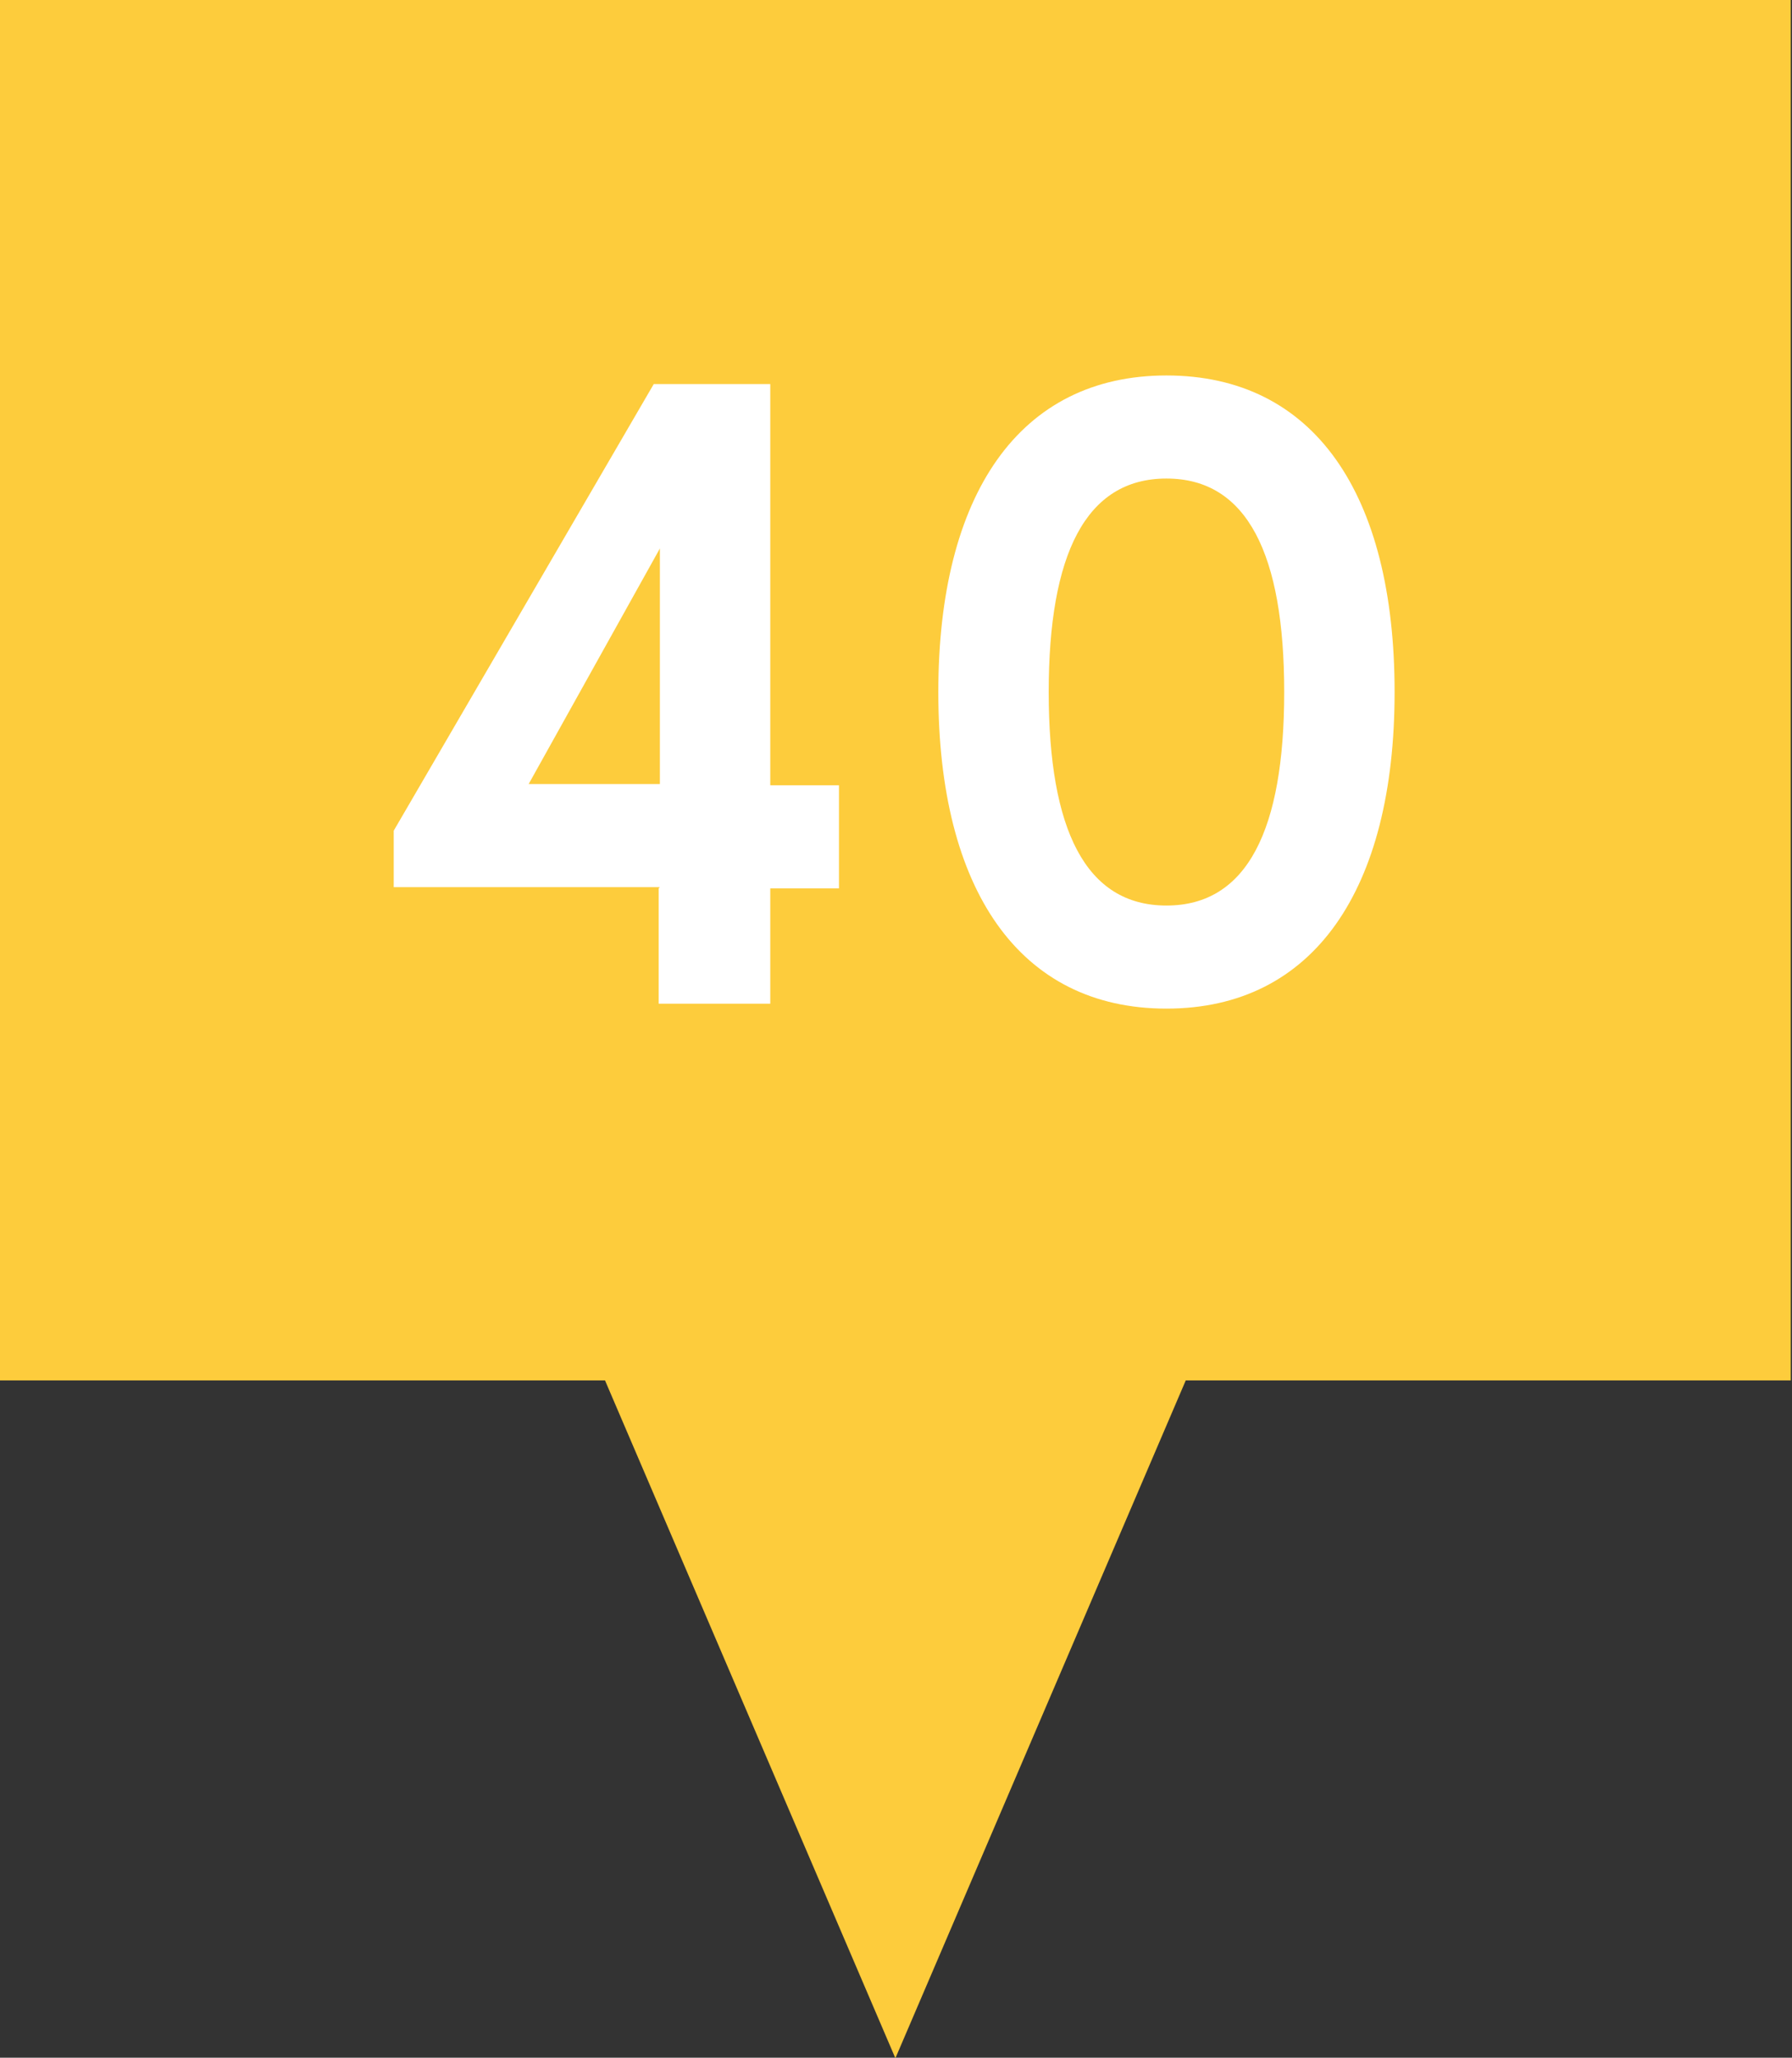
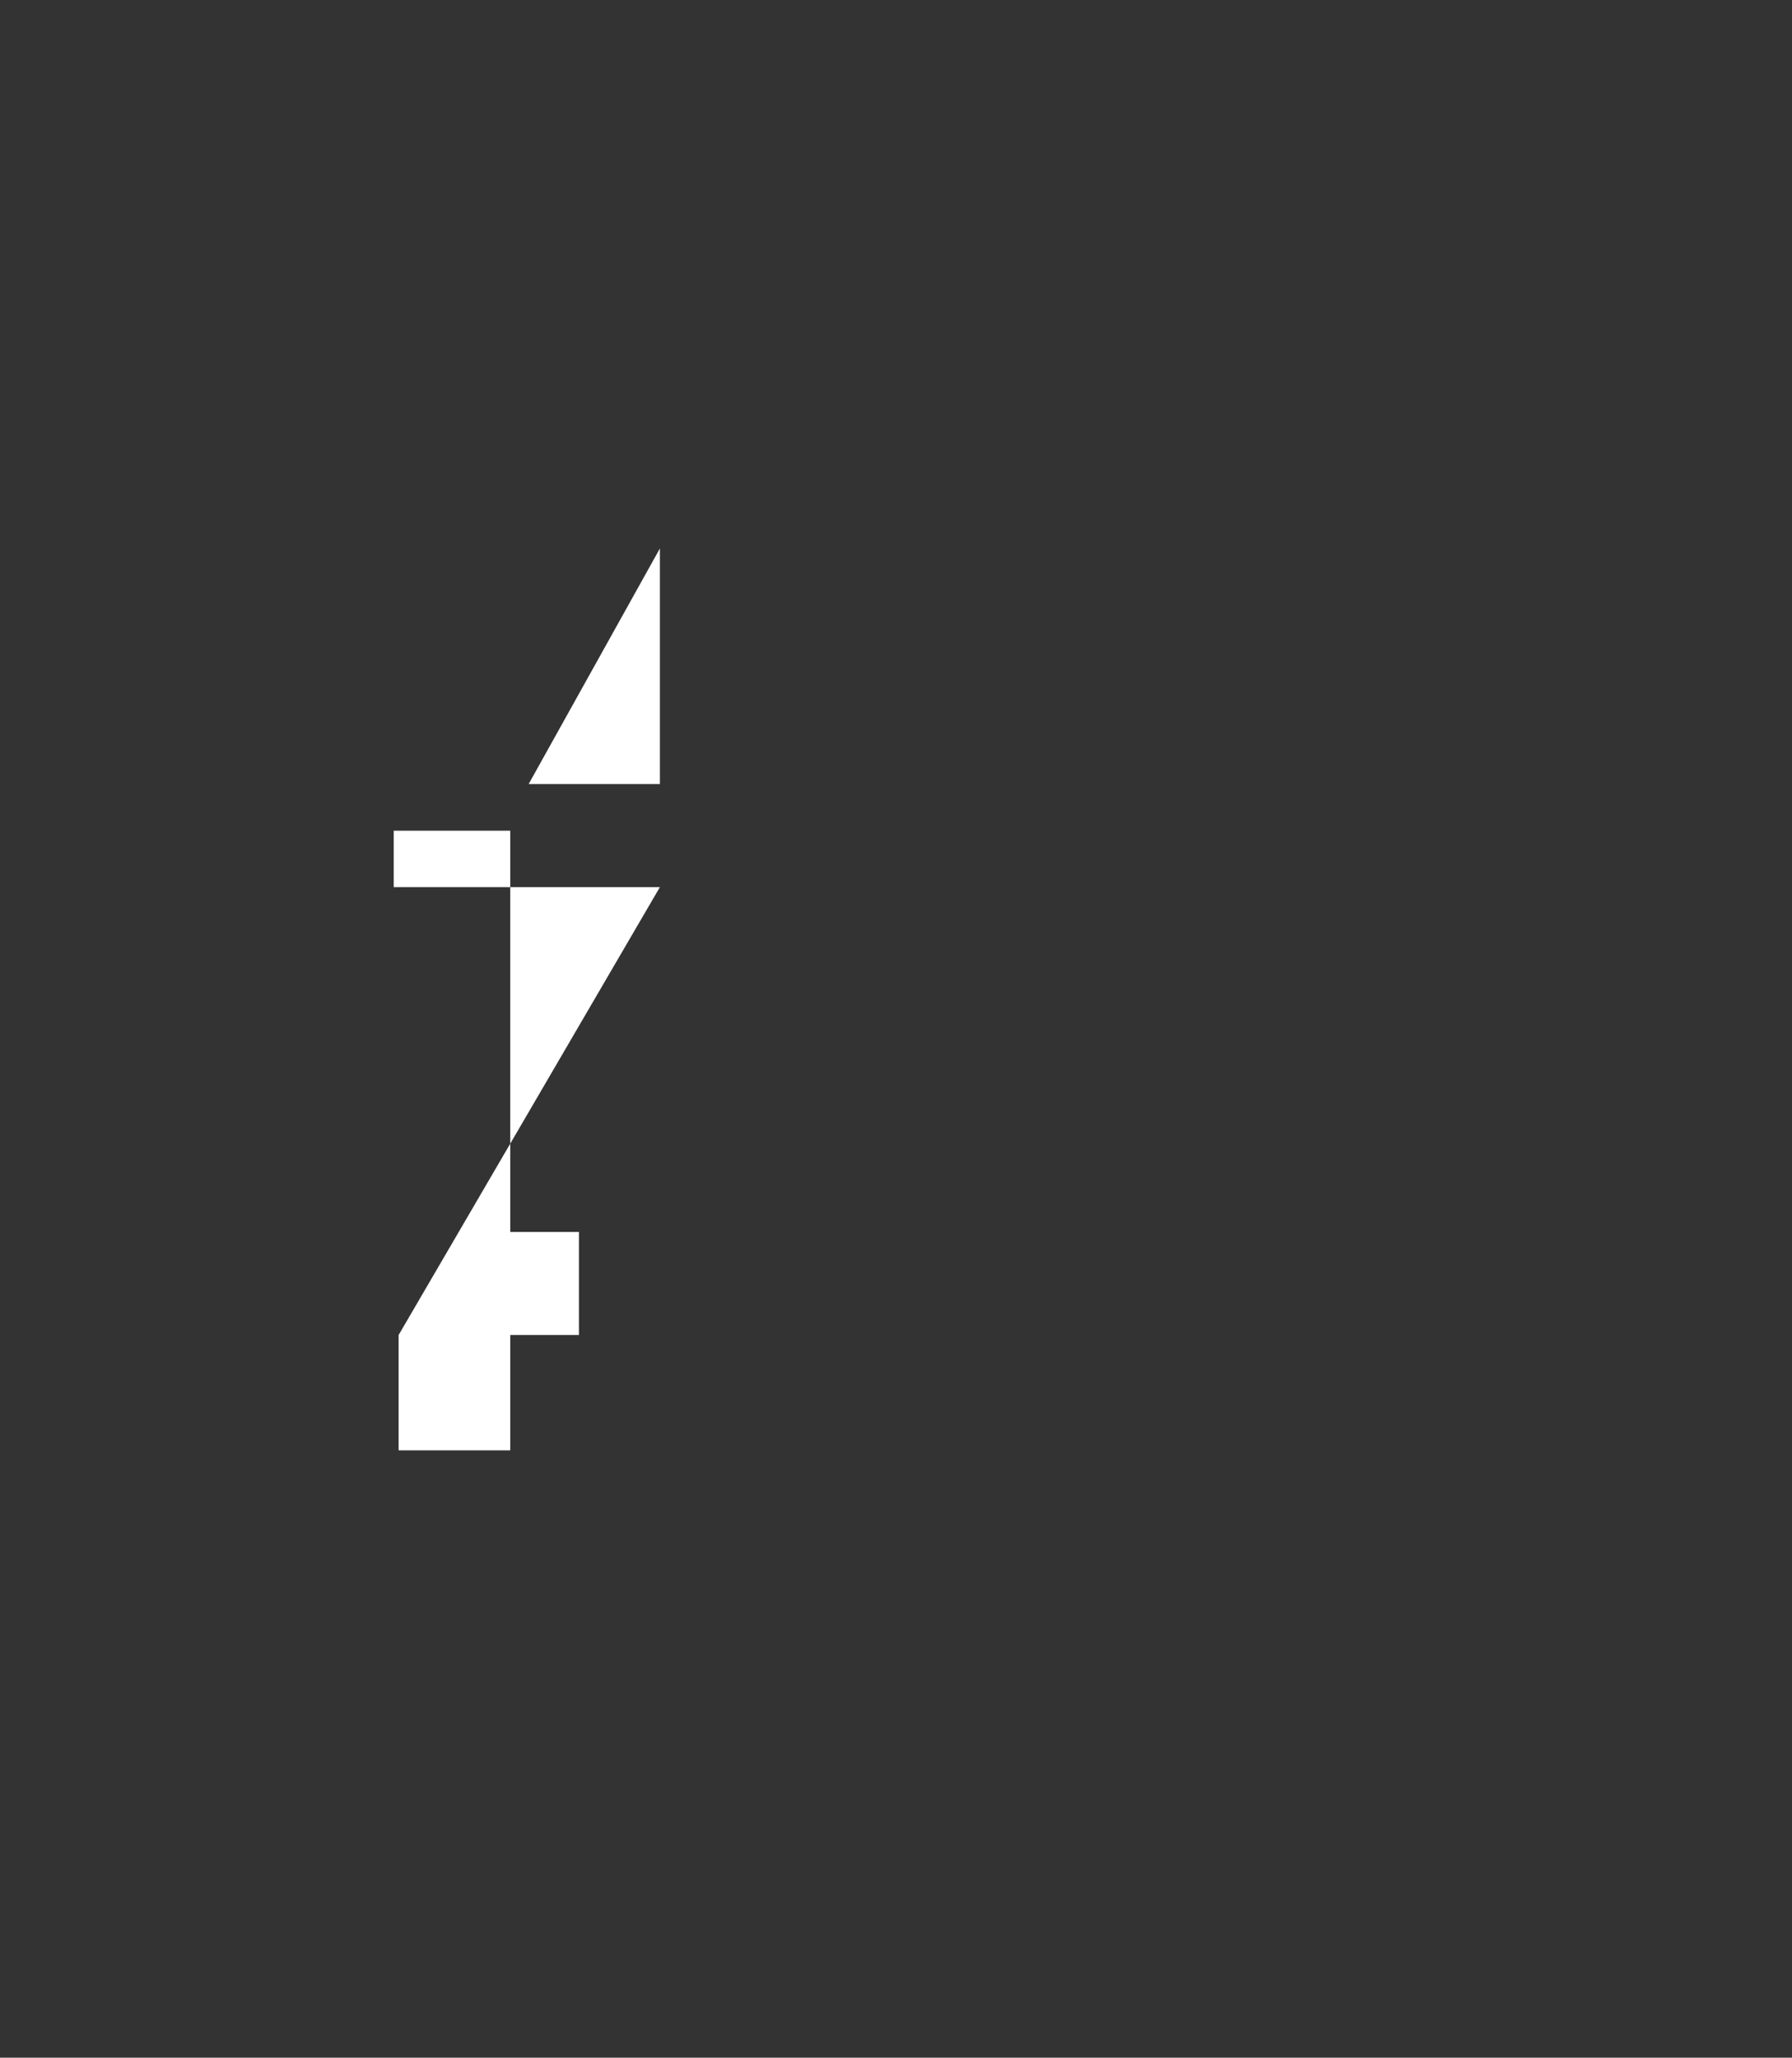
<svg xmlns="http://www.w3.org/2000/svg" id="Ebene_2" viewBox="0 0 14.61 16.77">
  <rect x="0" y="0" width="14.61" height="16.77" fill="#333333" stroke="none" />
  <defs>
    <style>.cls-1{fill:#fff;}.cls-2{fill:#fdcc3c;stroke:#fdcc3c;stroke-linecap:round;stroke-miterlimit:10;stroke-width:.72px;}</style>
  </defs>
  <g id="Ebene_1-2">
-     <polygon class="cls-2" points="14.24 .36 .36 .36 .36 10.89 5.17 10.89 7.3 15.86 9.43 10.89 14.24 10.89 14.24 .36" />
-     <path class="cls-1" d="m5.38,7.23h-2.17v-.46l2.12-3.64h.95v3.27h.56v.84h-.56v.94h-.91v-.94Zm0-.84v-1.92l-1.07,1.92h1.07Z" />
-     <path class="cls-1" d="m11.37,5.64c0,1.61-.66,2.58-1.86,2.58s-1.86-.97-1.86-2.58.66-2.58,1.86-2.58,1.86.96,1.86,2.58Zm-2.82,0c0,1.12.3,1.74.96,1.74s.96-.62.96-1.74-.3-1.74-.96-1.74-.96.62-.96,1.74Z" />
+     <path class="cls-1" d="m5.38,7.23h-2.17v-.46h.95v3.27h.56v.84h-.56v.94h-.91v-.94Zm0-.84v-1.92l-1.07,1.92h1.07Z" />
  </g>
</svg>